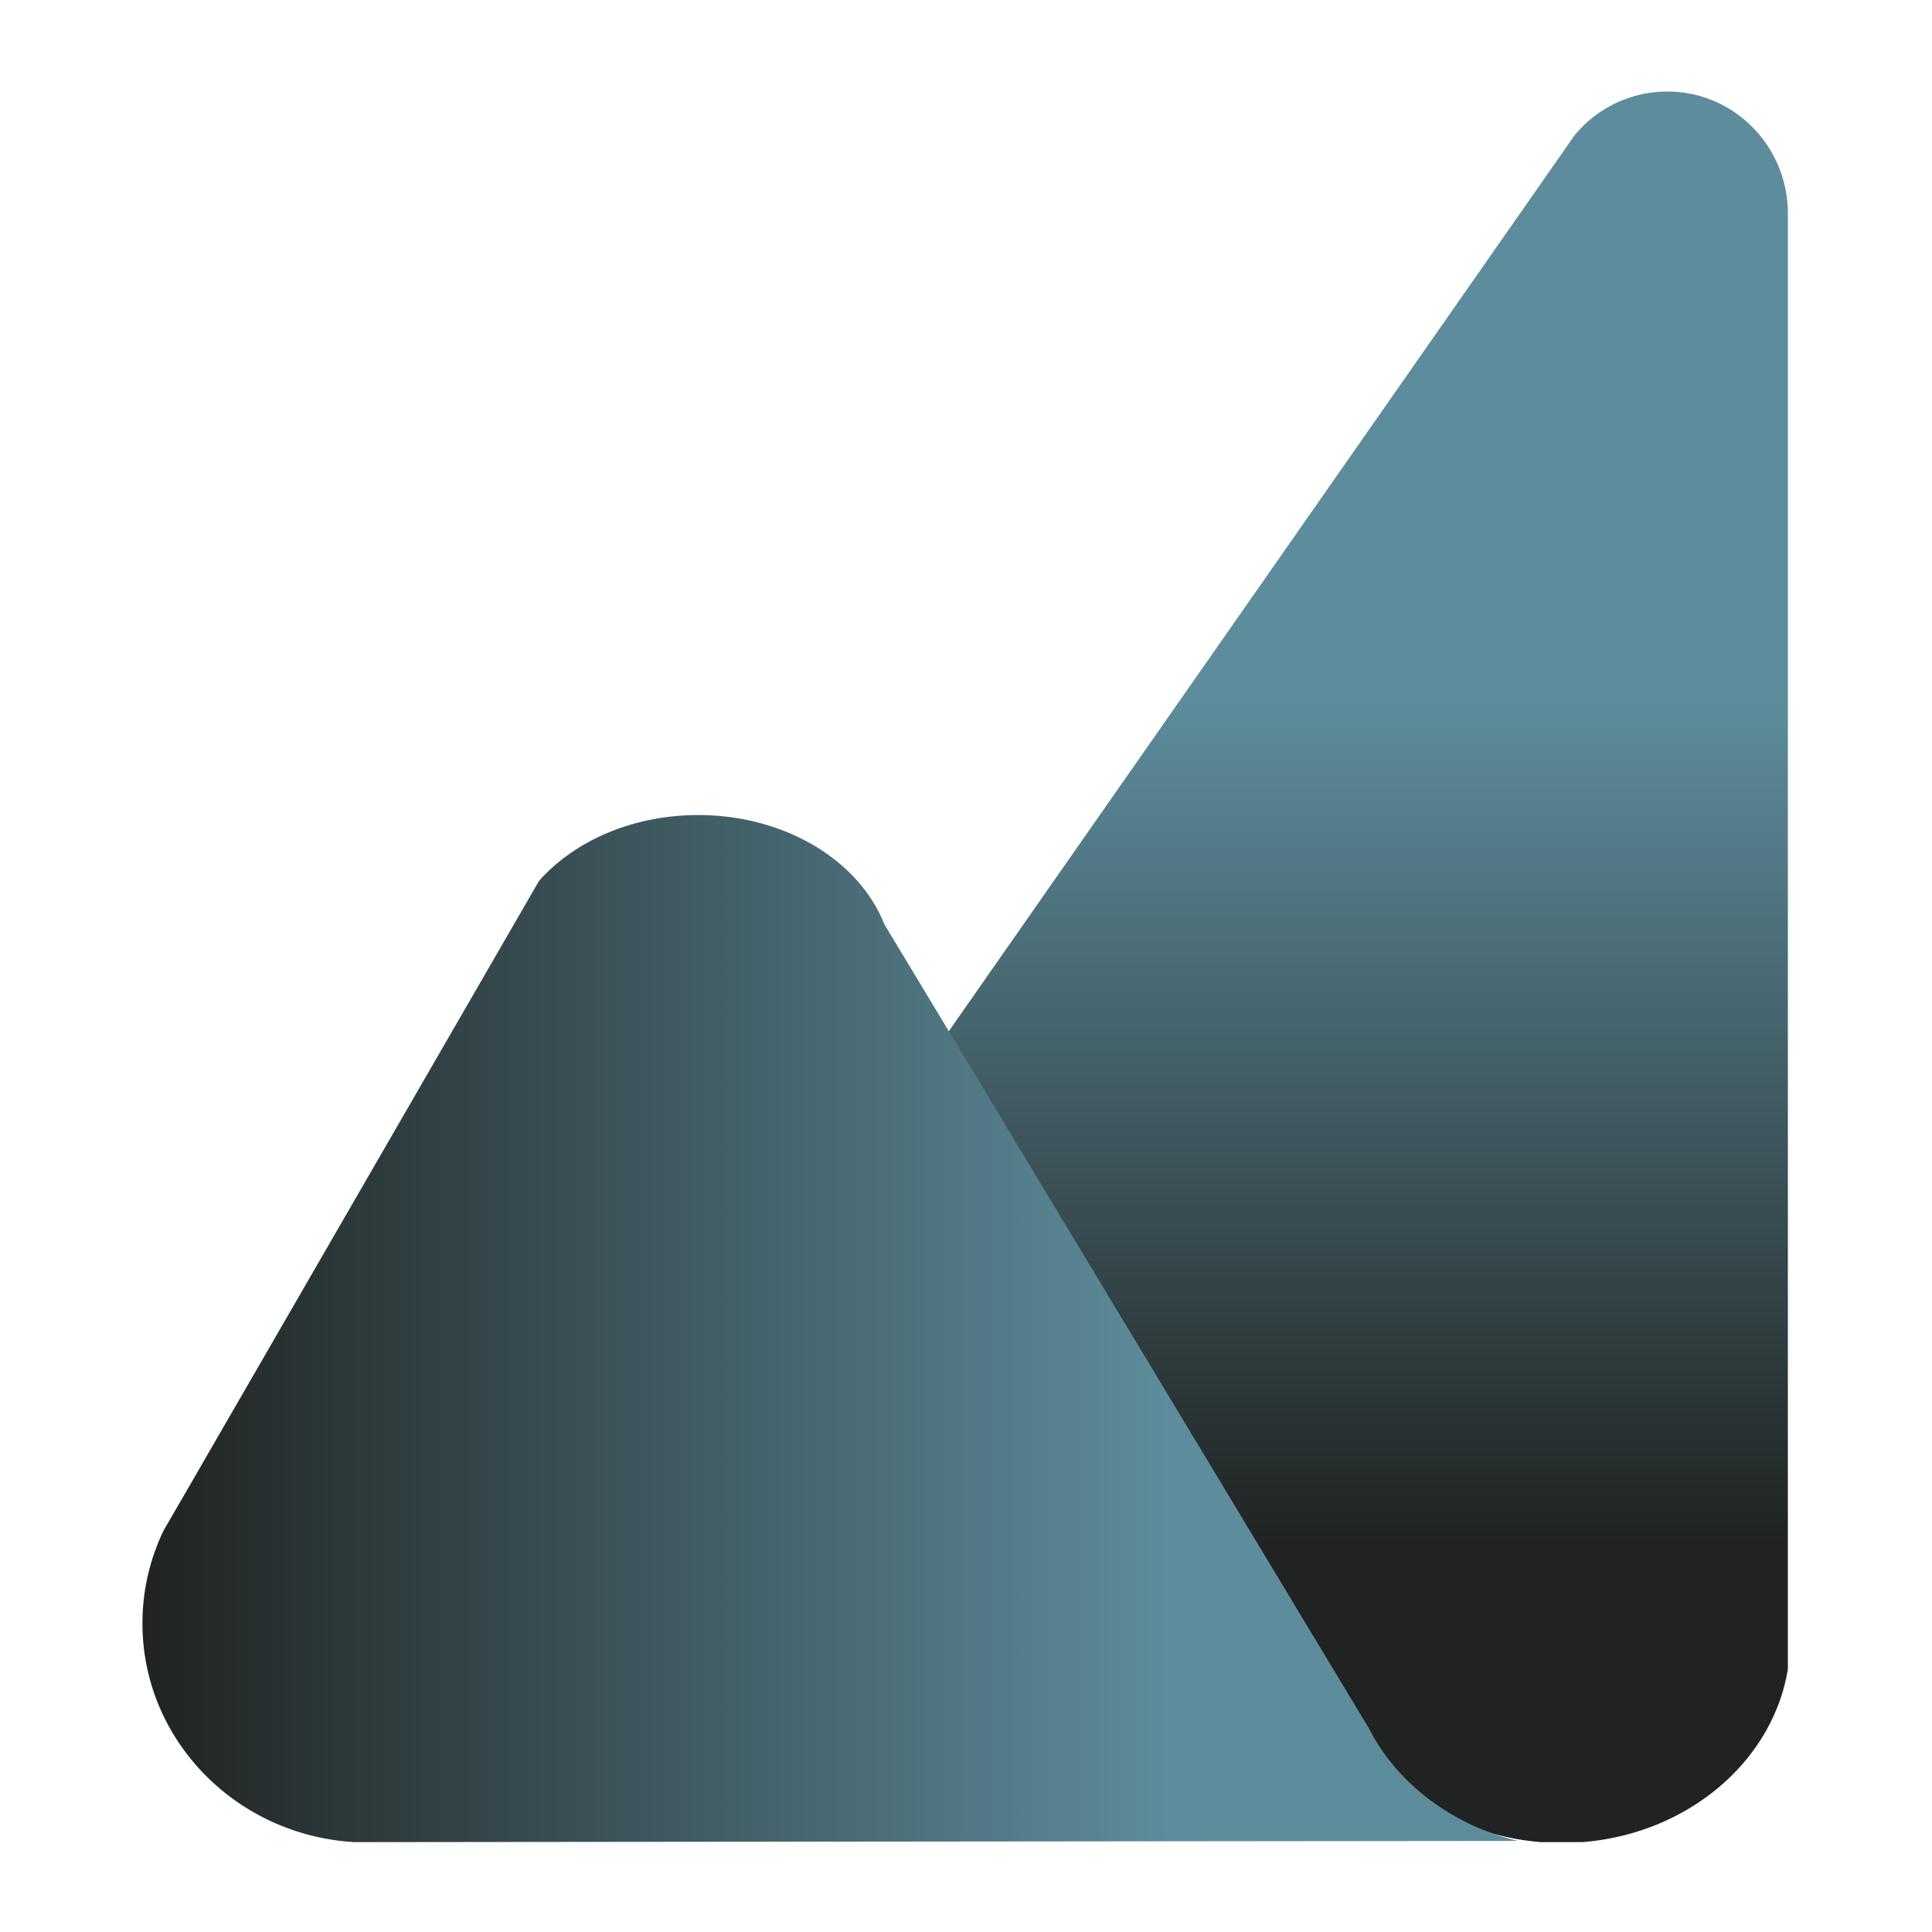
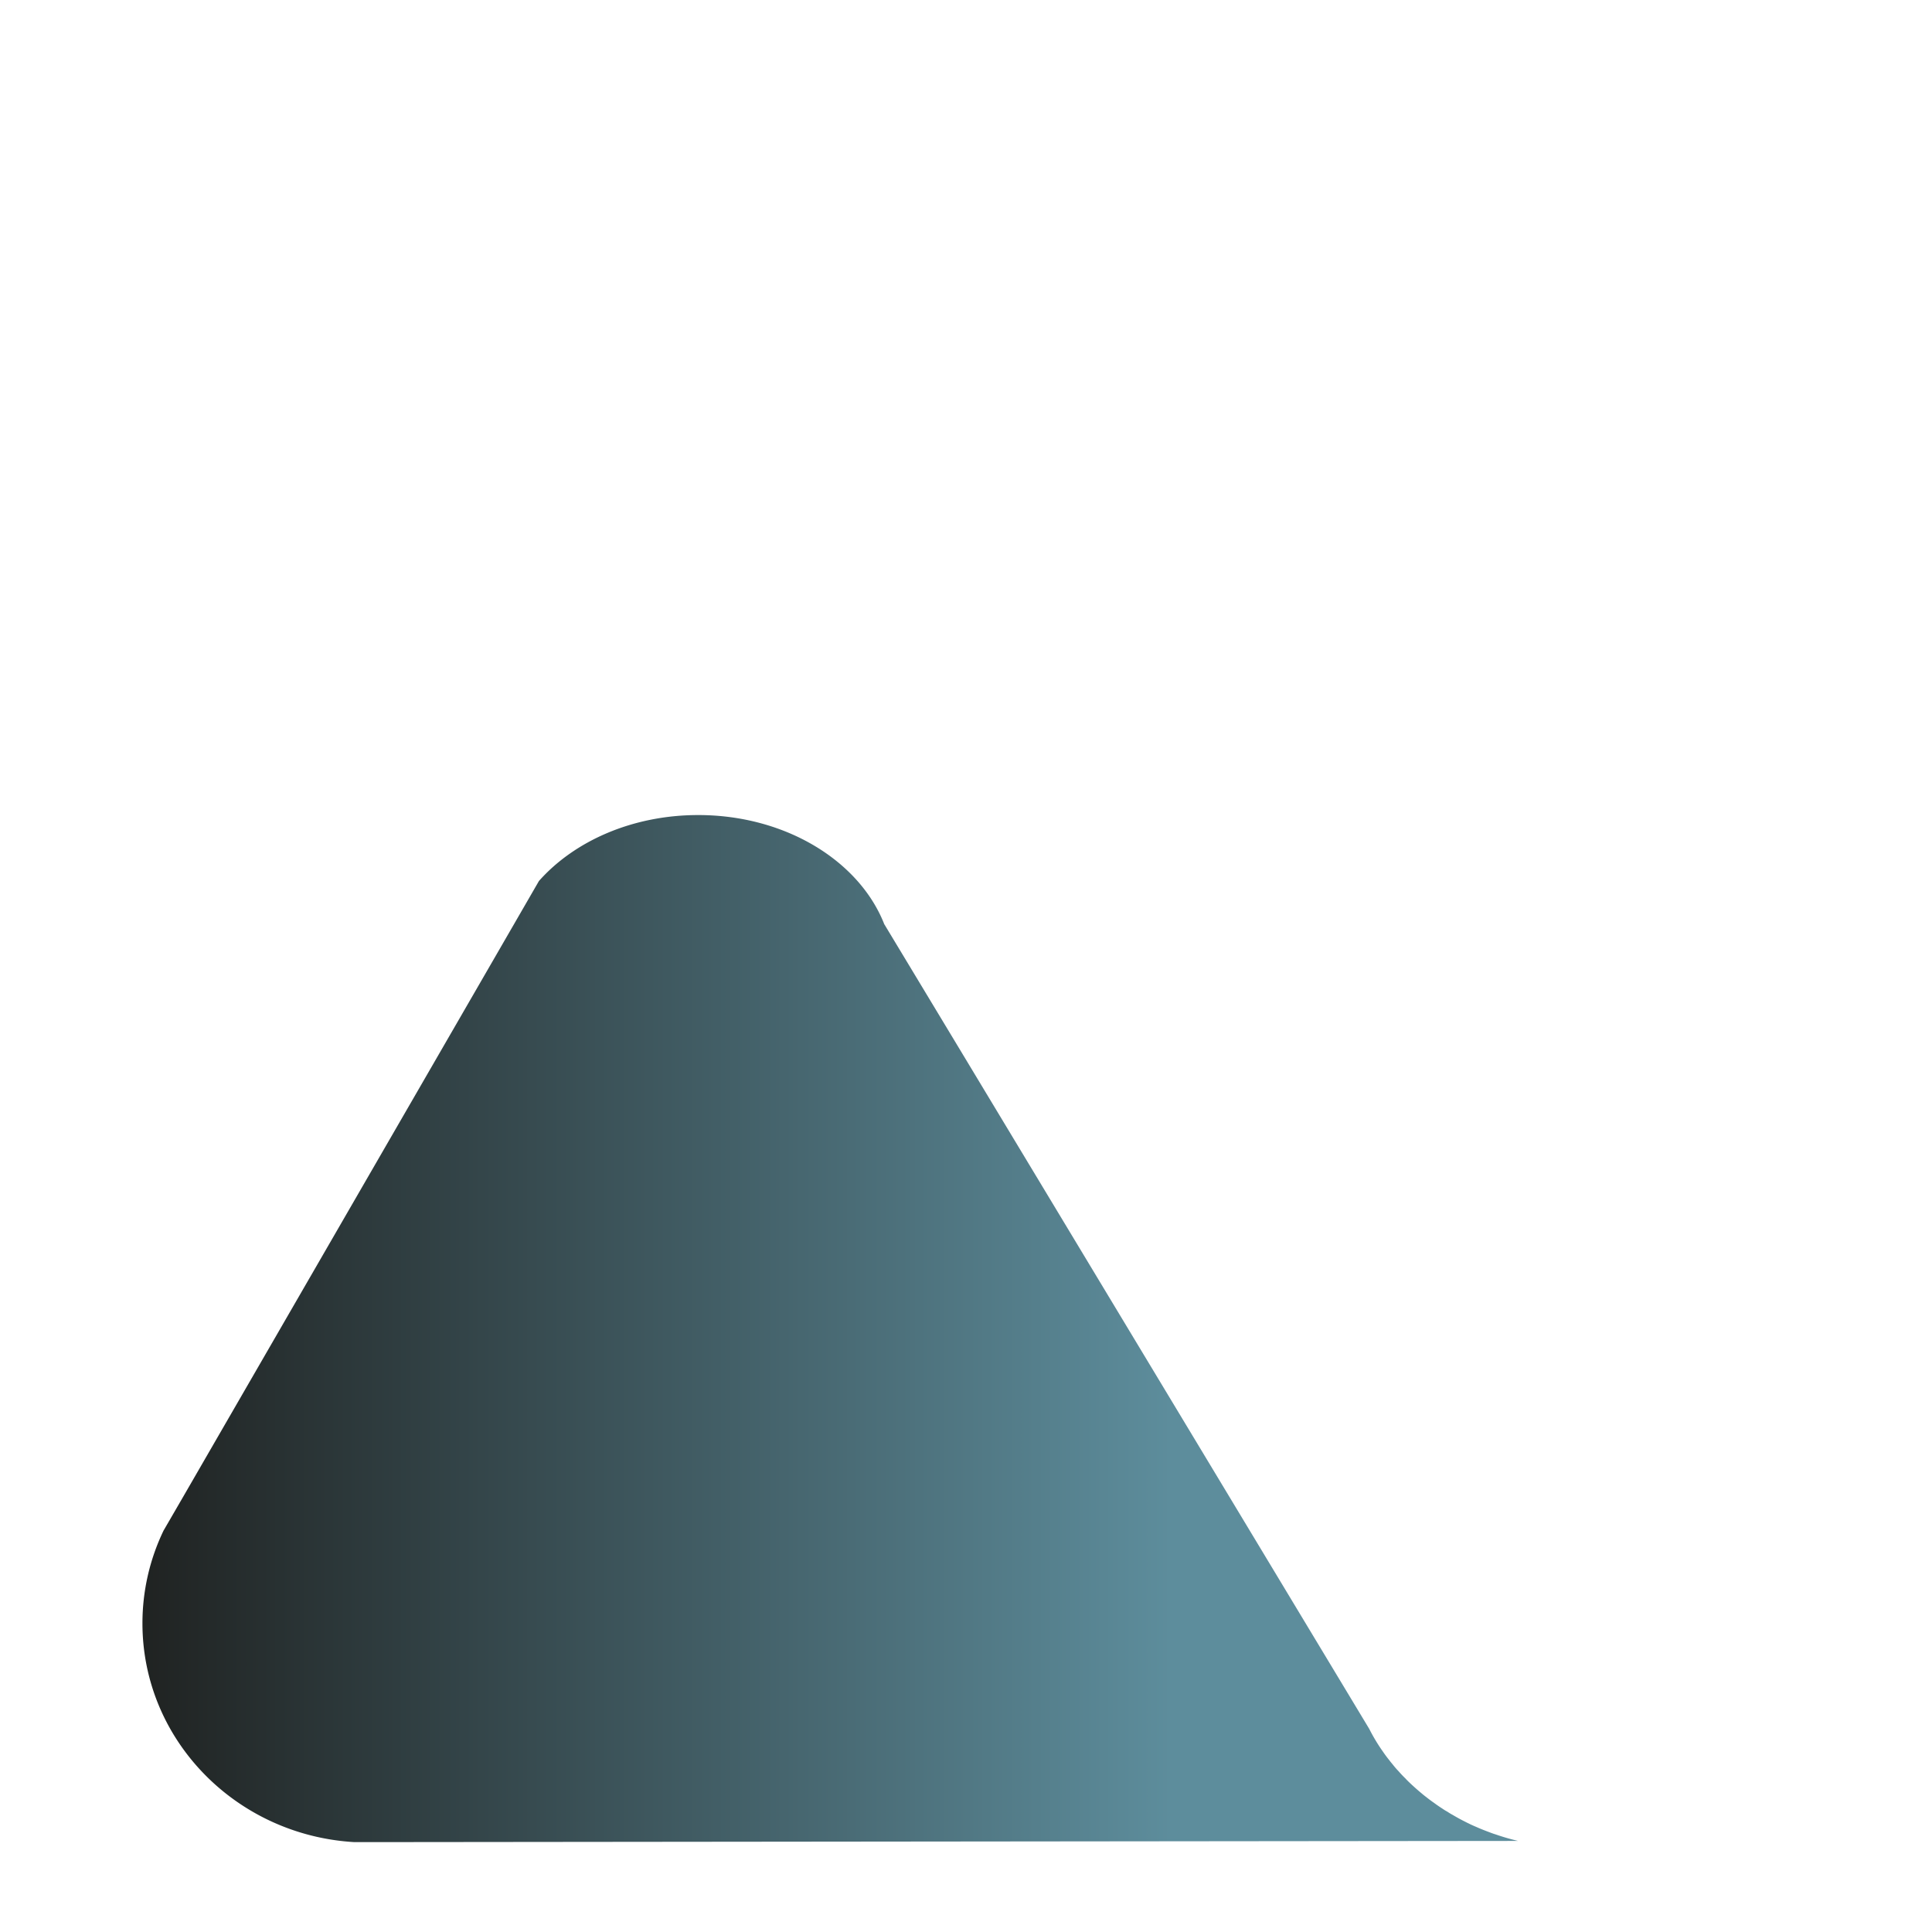
<svg xmlns="http://www.w3.org/2000/svg" xmlns:xlink="http://www.w3.org/1999/xlink" id="Layer_1" data-name="Layer 1" viewBox="0 0 1000 1000">
  <defs>
    <style>.cls-1{fill:url(#linear-gradient);}.cls-2{fill:url(#linear-gradient-2);}</style>
    <linearGradient id="linear-gradient" x1="292.64" y1="361.4" x2="292.64" y2="799.23" gradientTransform="matrix(-1, 0, 0, 1, 999.16, 0)" gradientUnits="userSpaceOnUse">
      <stop offset="0" stop-color="#5d8d9c" />
      <stop offset="1" stop-color="#202322" />
    </linearGradient>
    <linearGradient id="linear-gradient-2" x1="392.82" y1="687.67" x2="924.41" y2="687.67" xlink:href="#linear-gradient" />
  </defs>
-   <path class="cls-1" d="M487.61,538.75,700.75,892.38l7.11,11.79c1,1.51,2.11,3,3.27,4.39.47.65,1,1.3,1.55,1.94.77,1,1.59,2,2.45,2.93.3.39.65.73,1,1.07,1.16,1.3,2.32,2.54,3.57,3.75a3,3,0,0,0,.52.56q2.13,2.13,4.39,4.13c1.46,1.29,2.93,2.54,4.43,3.79.52.39,1,.78,1.51,1.16,1.25,1,2.54,1.94,3.83,2.85s2.71,1.93,4.14,2.84a29.38,29.38,0,0,0,2.71,1.68,29.94,29.94,0,0,0,2.71,1.63c1,.6,2,1.16,3,1.72,1.51.82,3,1.6,4.57,2.37a6,6,0,0,0,.56.26c1.33.69,2.71,1.29,4.13,1.89,2.11,1,4.3,1.81,6.5,2.63,1.12.43,2.24.86,3.4,1.21a120.27,120.27,0,0,0,11.71,3.4h0c.22,0,.43.08.61.13,1.33.3,2.67.6,4,.86,1.77.38,3.49.69,5.26.94,1.42.22,2.88.43,4.34.61,1.81.21,3.58.43,5.39.56h21.78c54.55-4.4,98.37-41.76,106.21-89.51V110.61c0-35-27.94-63.24-62.43-63.24a62.21,62.21,0,0,0-48.13,22.86.21.21,0,0,1-.09.13l-5.2,7.45a.29.29,0,0,0-.09.17Z" />
  <path class="cls-2" d="M73.73,840.24c0,60.32,48.43,109.61,109.56,113.23h14.47l588-.61a115.67,115.67,0,0,1-11.71-3.4c-1.16-.34-2.28-.77-3.4-1.2-2.19-.82-4.39-1.68-6.5-2.63-1.42-.6-2.8-1.2-4.13-1.89-.22-.09-.39-.18-.56-.26-1.55-.78-3.06-1.55-4.56-2.37-1-.56-2-1.12-3-1.72a30.08,30.08,0,0,1-2.71-1.64,25.62,25.62,0,0,1-2.71-1.68q-2.13-1.35-4.13-2.84c-1.3-.9-2.59-1.85-3.84-2.84l-1.5-1.16c-1.51-1.25-3-2.5-4.44-3.79s-3-2.71-4.39-4.13a3.19,3.19,0,0,1-.51-.56c-1.25-1.21-2.46-2.46-3.58-3.75-.3-.34-.64-.69-1-1.07-.86-.95-1.67-1.94-2.45-2.93-.56-.65-1.08-1.29-1.55-1.94-1.16-1.42-2.24-2.88-3.27-4.39a93.46,93.46,0,0,1-7.1-11.8L495.63,541.25l-38.06-63.11,0-.09c-13-32.59-51.1-56.18-96.18-56.18-34.05,0-64.14,13.48-82.44,34.14l-15.37,26.61L93.32,777.3a.57.57,0,0,0-.18.3L84.79,792a1.27,1.27,0,0,0-.13.22A110.56,110.56,0,0,0,73.73,840.24Z" />
</svg>